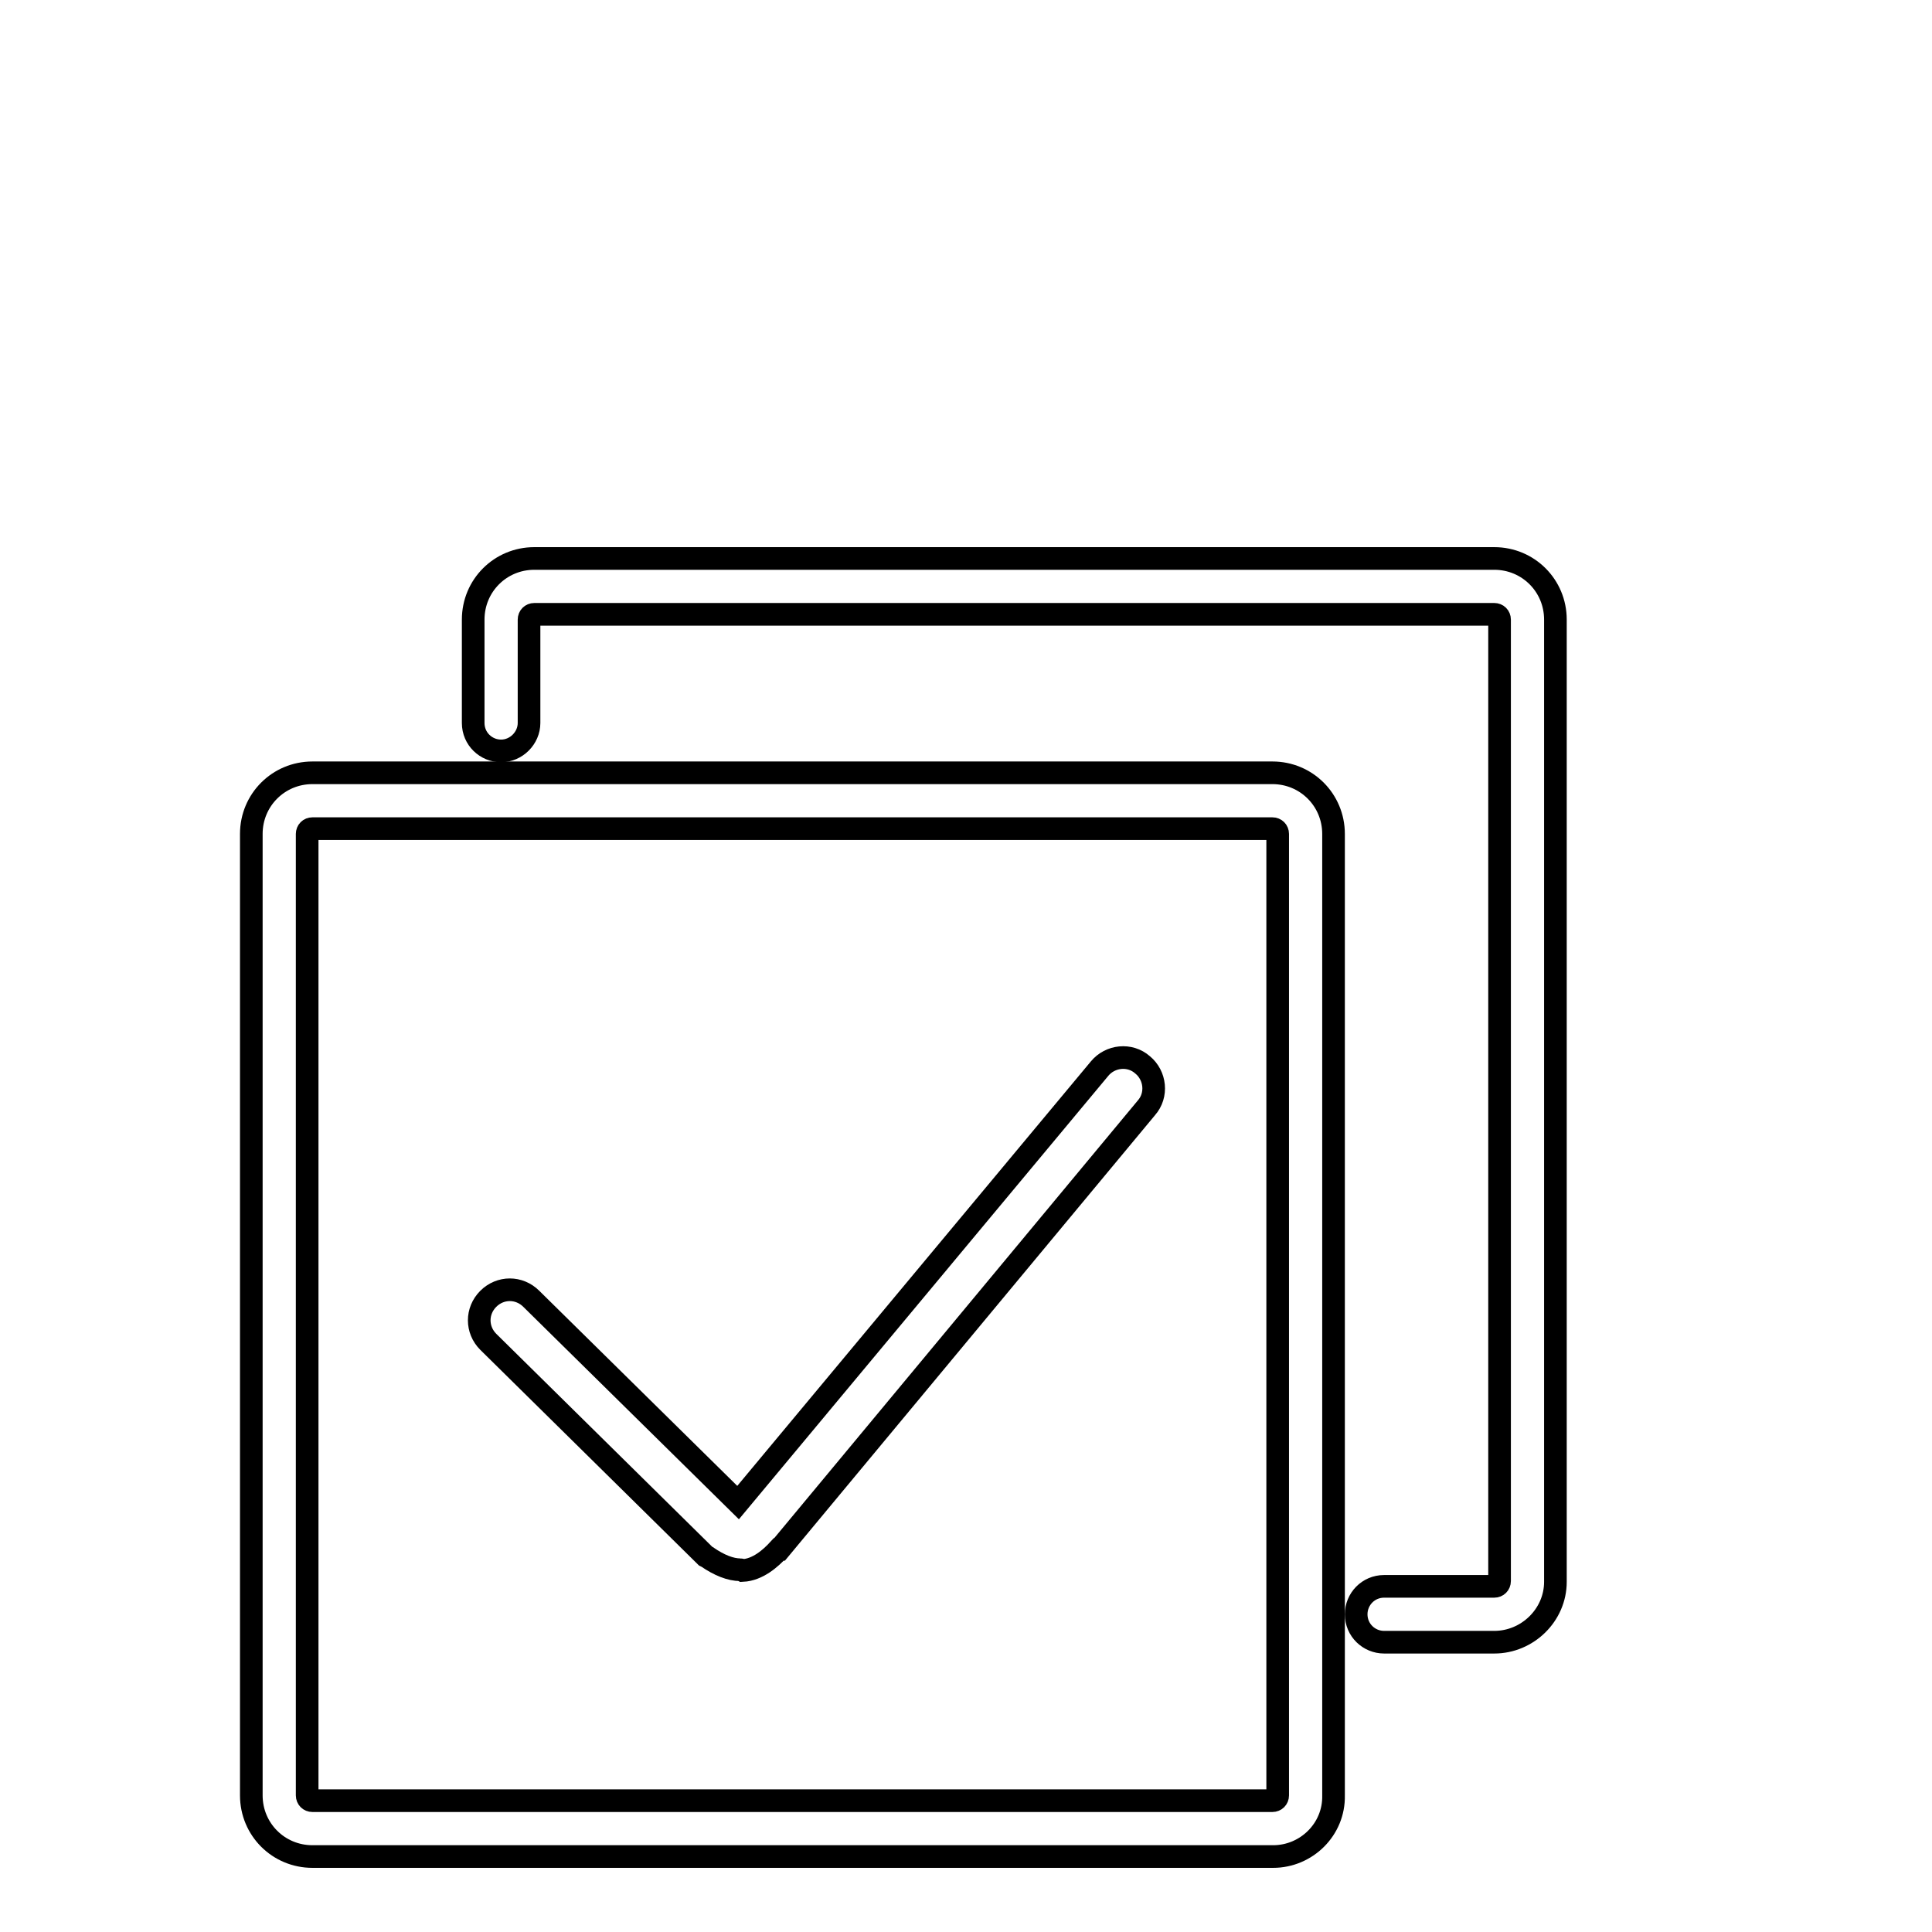
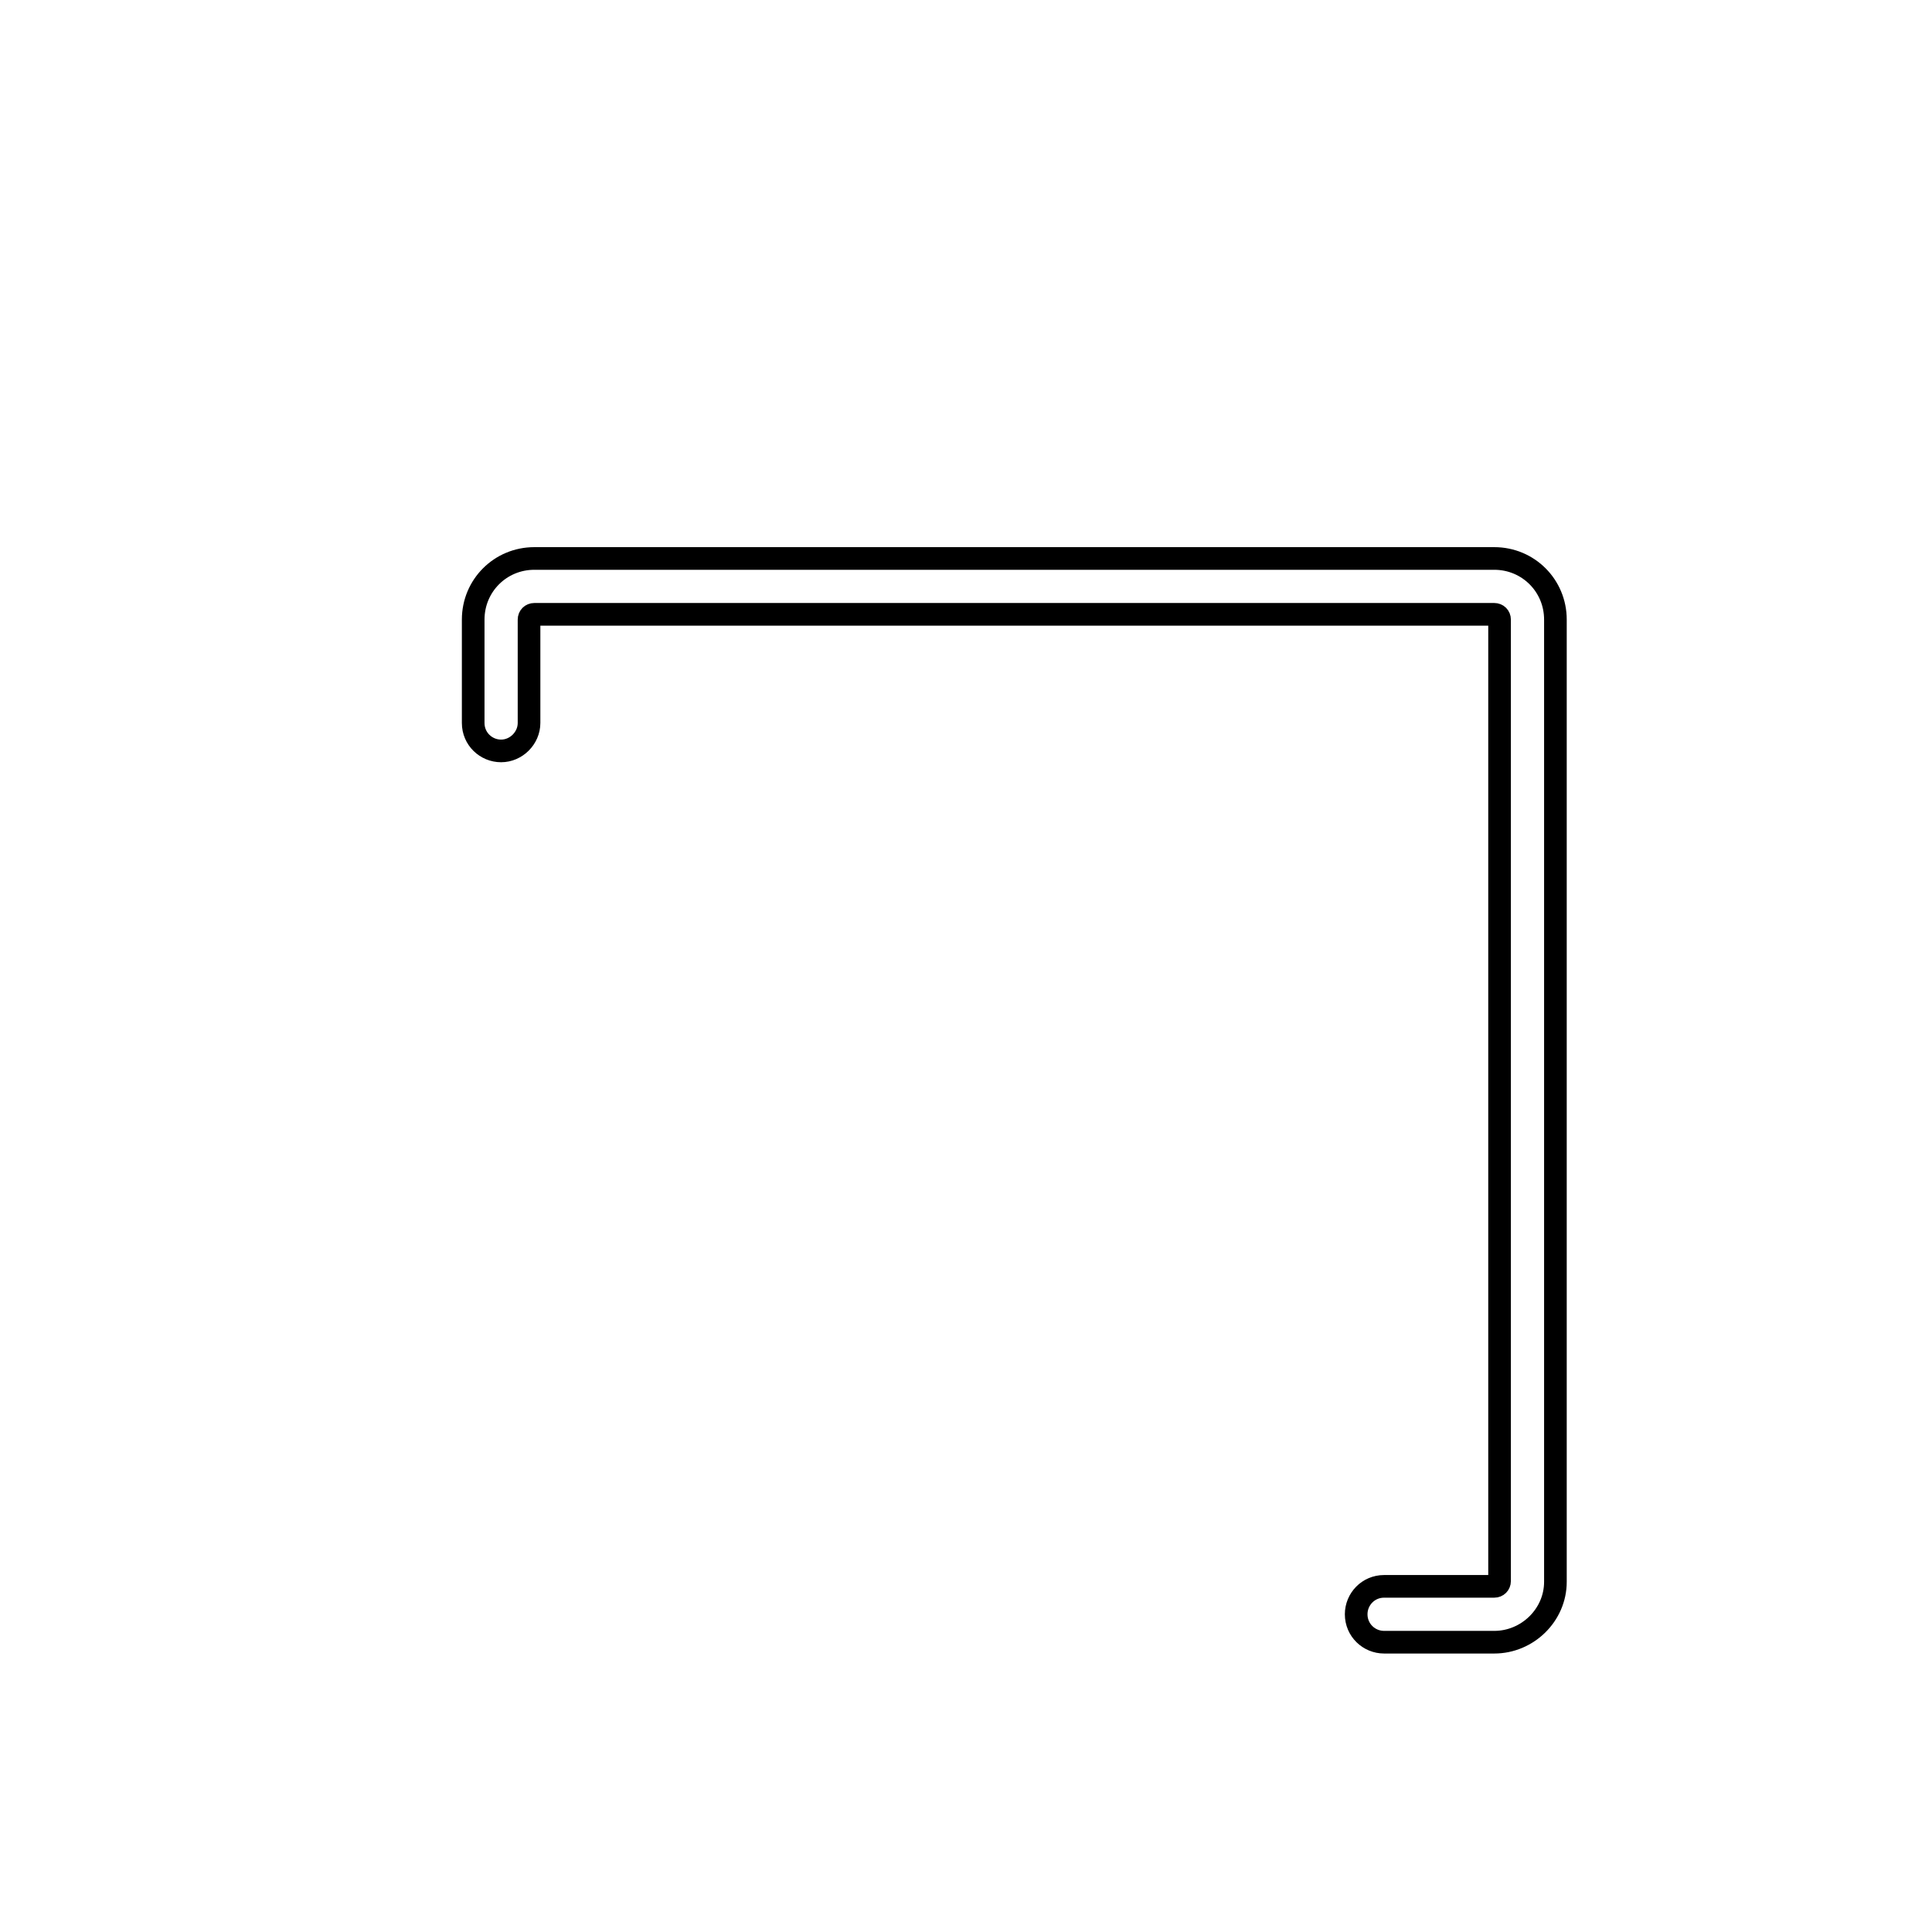
<svg xmlns="http://www.w3.org/2000/svg" version="1.1" x="0px" y="0px" viewBox="0 0 256 256" enable-background="new 0 0 256 256" xml:space="preserve">
  <g>
    <g>
      <path stroke-width="3" fill-opacity="0" stroke="#000000" d="M222.7,10" />
-       <path stroke-width="3" fill-opacity="0" stroke="#000000" d="M98.1,208c-1.3,0-2.8-0.6-4.4-1.7l-0.2-0.1l-28.8-28.4c-1.6-1.6-1.6-4.1,0-5.7c1.6-1.6,4.1-1.6,5.7,0l27.4,27l47.9-57.5c1.4-1.7,4-2,5.7-0.5c1.7,1.4,2,4,0.5,5.7l-48.6,58.5l-0.1,0c-1.1,1.2-2.8,2.7-4.8,2.8C98.2,208,98.1,208,98.1,208z" />
-       <path stroke-width="3" fill-opacity="0" stroke="#000000" d="M168.7,246H41.4c-4.5,0-8.1-3.6-8.1-8.1V110.5c0-4.5,3.6-8.1,8.1-8.1h127.2c4.5,0,8.1,3.6,8.1,8.1v127.4C176.8,242.4,173.1,246,168.7,246z M41.4,109.8c-0.4,0-0.7,0.3-0.7,0.7v127.4c0,0.4,0.3,0.7,0.7,0.7h127.2c0.4,0,0.7-0.3,0.7-0.7V110.5c0-0.4-0.3-0.7-0.7-0.7L41.4,109.8L41.4,109.8z" />
      <path stroke-width="3" fill-opacity="0" stroke="#000000" d="M198,217.6h-14.6c-2,0-3.7-1.6-3.7-3.7c0-2,1.6-3.7,3.7-3.7H198c0.4,0,0.7-0.3,0.7-0.7V82.1c0-0.4-0.3-0.7-0.7-0.7H70.8c-0.4,0-0.7,0.3-0.7,0.7v13.7c0,2-1.7,3.7-3.7,3.7c-2,0-3.7-1.6-3.7-3.7V82.1c0-4.5,3.6-8.1,8.1-8.1H198c4.5,0,8.1,3.6,8.1,8.1v127.5C206.1,214,202.4,217.6,198,217.6z" />
    </g>
  </g>
</svg>